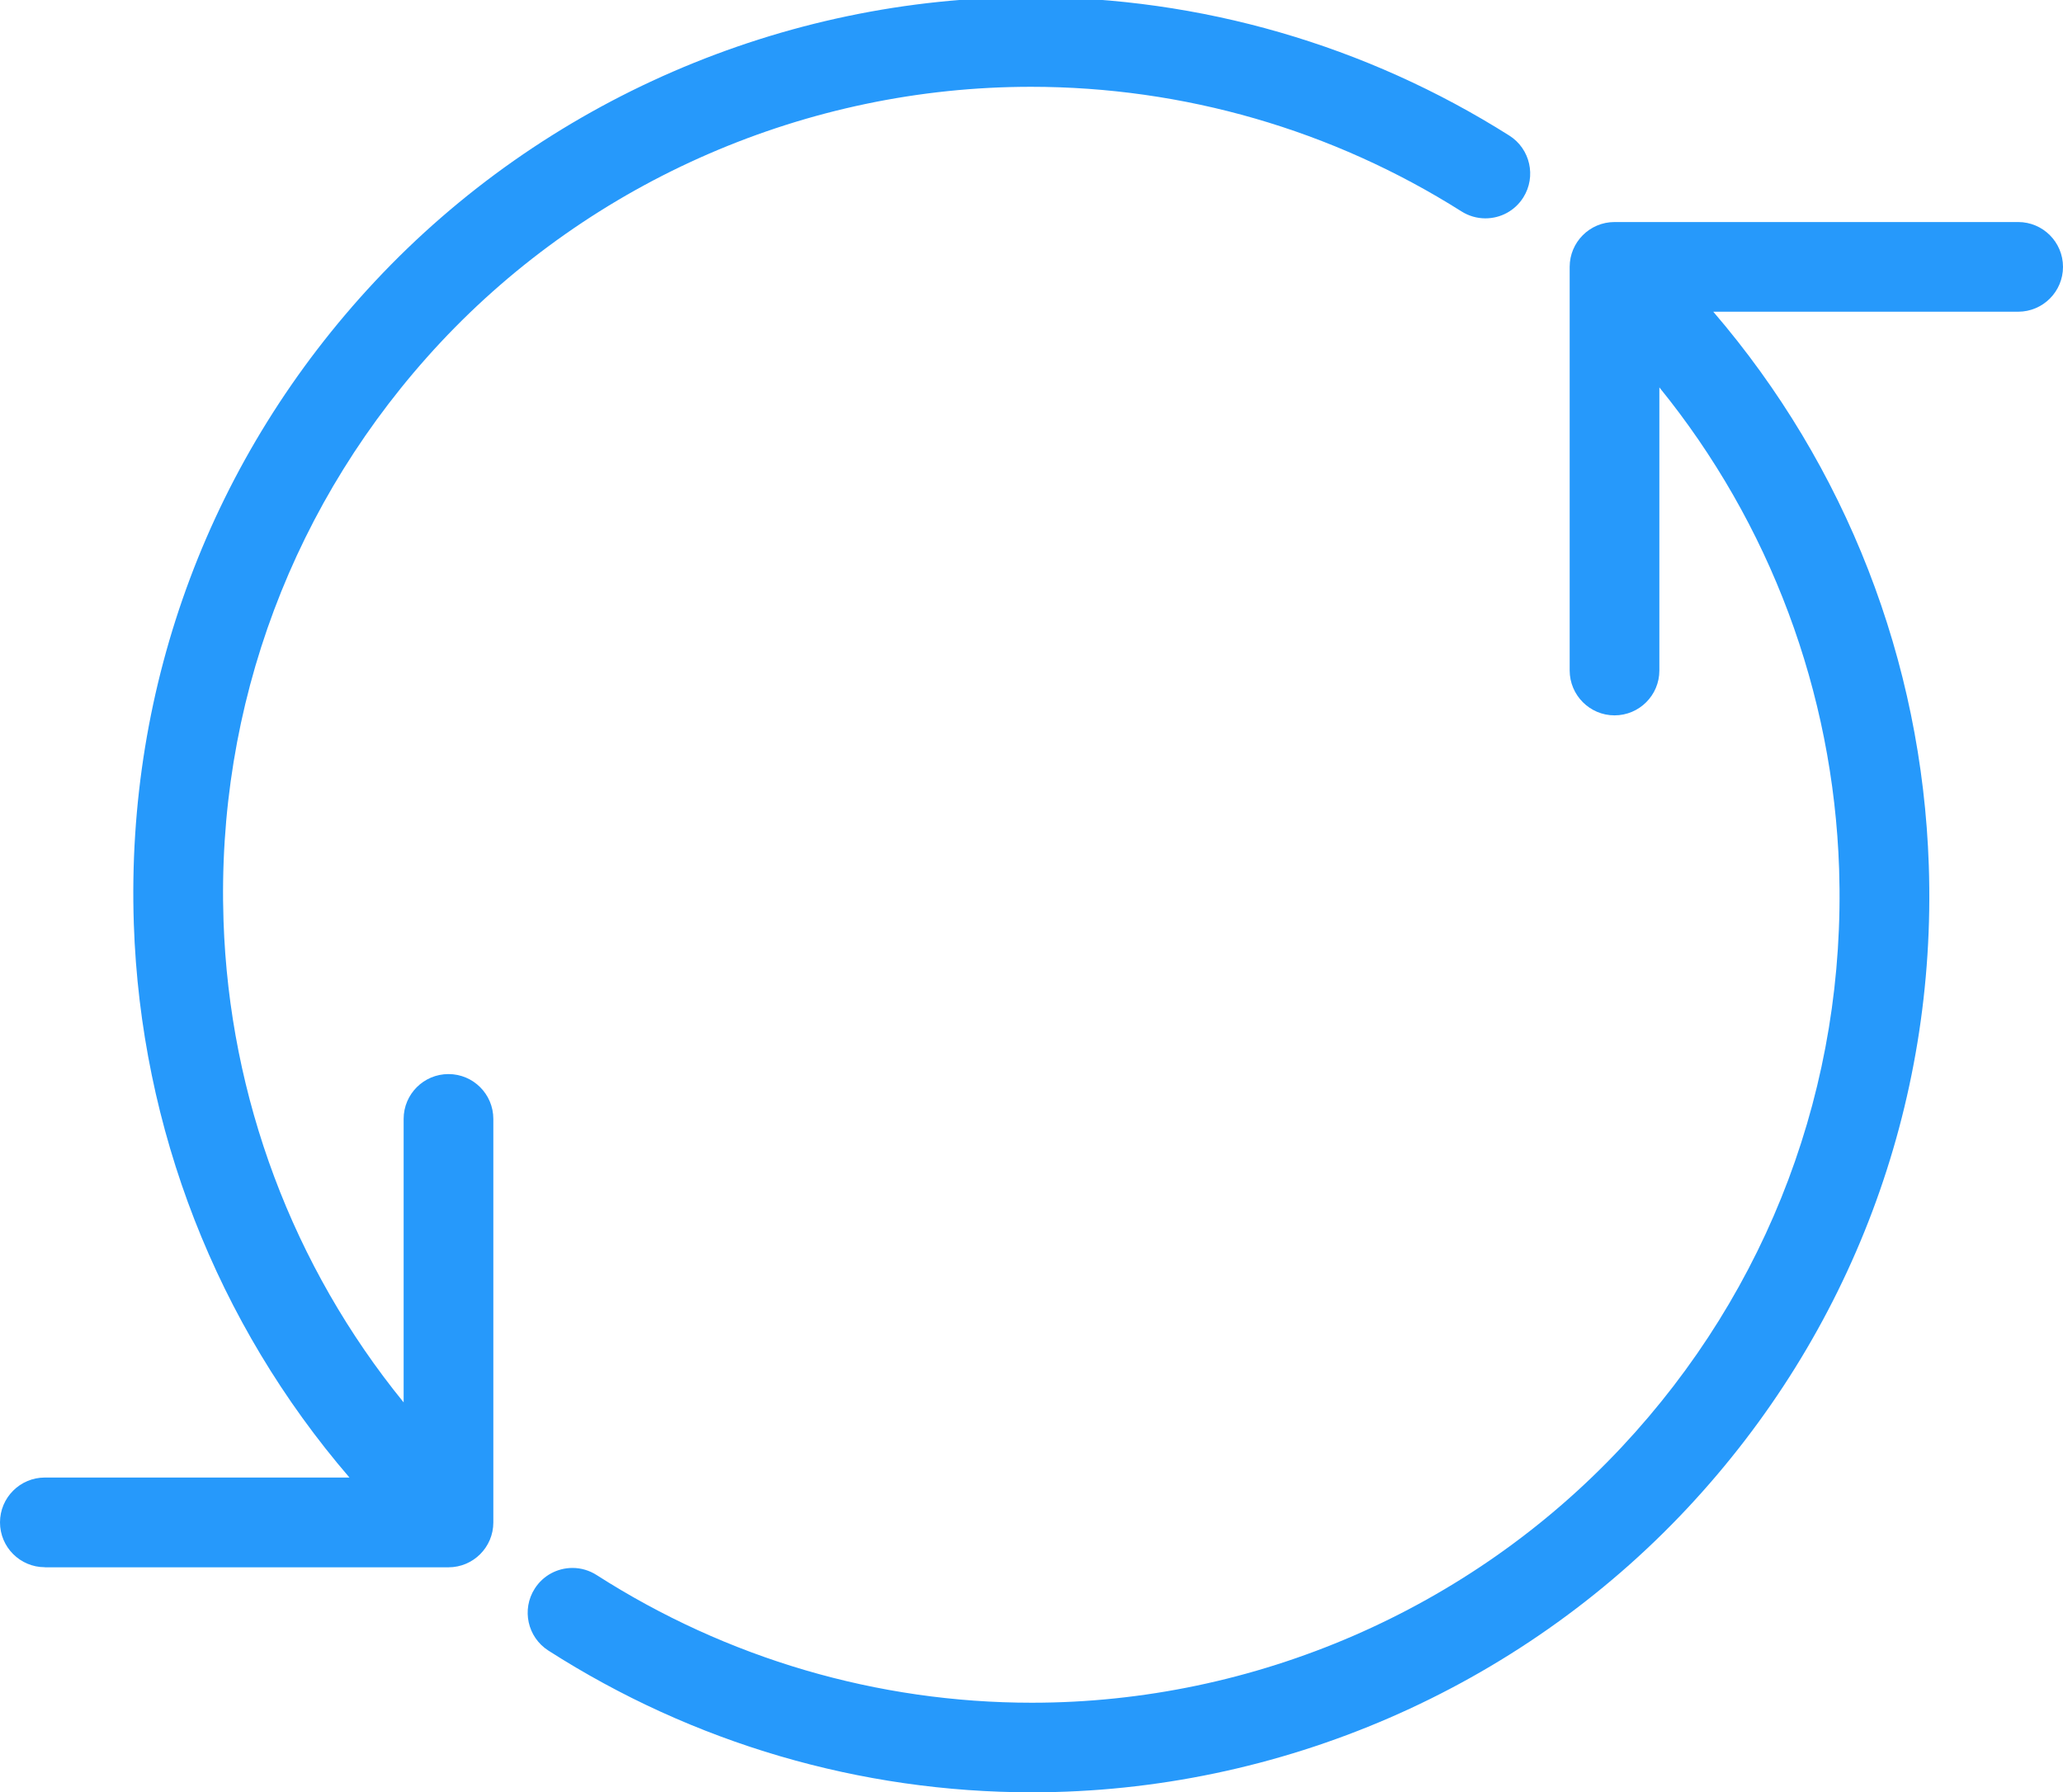
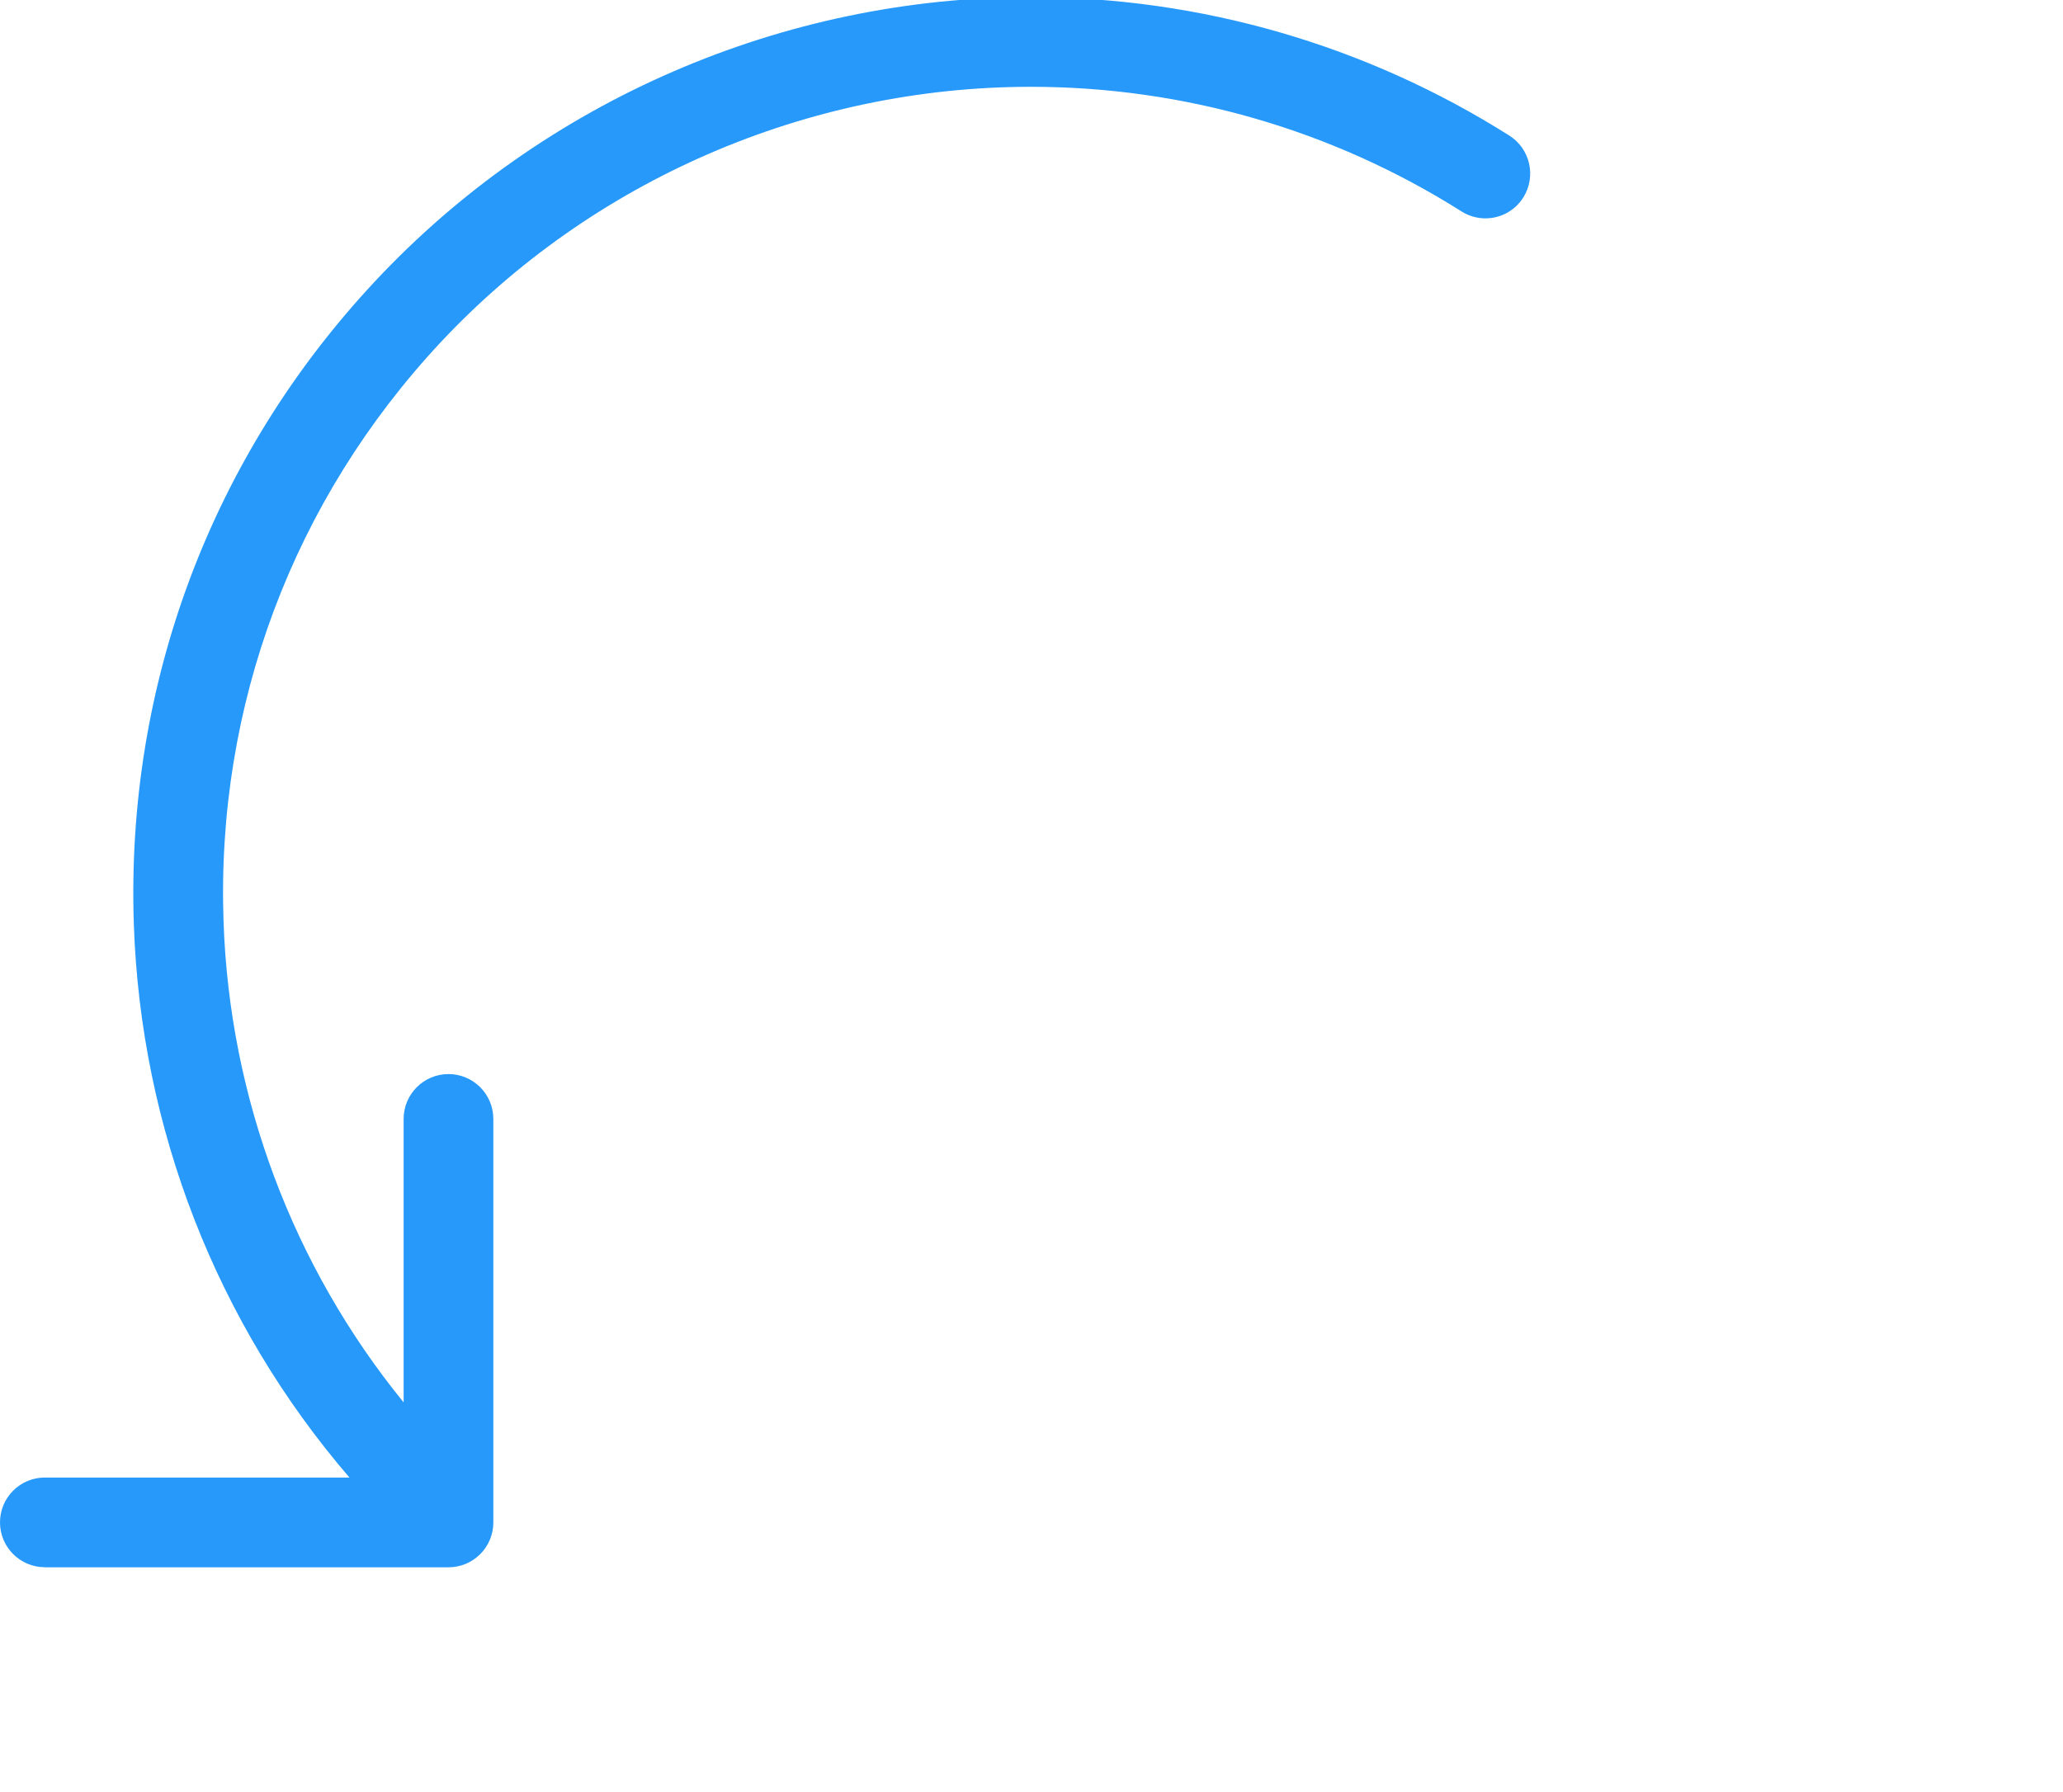
<svg xmlns="http://www.w3.org/2000/svg" id="Layer_1" x="0px" y="0px" width="586.5px" height="509.64px" viewBox="12.75 141.666 586.5 509.64" xml:space="preserve">
  <g>
    <title>button-refresh-arrows</title>
-     <path fill="#2699FB" d="M306.128,651.306c-48.782,0-96.339-13.948-137.497-40.315c-5.916-3.799-7.65-11.679-3.851-17.62 c2.346-3.672,6.375-5.865,10.736-5.865c2.448,0,4.819,0.714,6.885,2.04c37.026,23.715,79.815,36.286,123.7,36.286c0,0,0,0,0.026,0 c63.316,0,124.439-26.494,167.662-72.7c41.896-44.752,63.826-103.147,61.812-164.424c-1.683-50.235-19.686-98.226-51.102-136.884 v80.503c0,7.038-5.712,12.75-12.75,12.75S459,339.339,459,332.301v-114.75c0-7.038,5.712-12.75,12.75-12.75H586.5 c7.038,0,12.75,5.712,12.75,12.75c0,7.038-5.712,12.75-12.75,12.75h-86.675c37.689,43.86,59.339,99.246,61.276,157.539 c2.27,68.06-22.134,132.957-68.671,182.708C444.389,621.879,376.482,651.306,306.128,651.306z" />
    <path fill="#2699FB" d="M25.5,587.301c-7.038,0-12.75-5.712-12.75-12.75s5.712-12.75,12.75-12.75h86.598 c-37.689-43.809-59.339-99.169-61.302-157.411c-2.295-68.06,22.032-132.957,68.544-182.708 c47.991-51.357,115.974-80.835,186.481-80.835c48.221,0,95.269,13.617,136.018,39.372c5.941,3.749,7.727,11.654,3.978,17.595 c-2.346,3.723-6.375,5.941-10.786,5.941c-2.397,0-4.769-0.688-6.809-1.989c-36.669-23.18-78.999-35.419-122.4-35.419 c-63.469,0-124.644,26.52-167.866,72.726c-41.82,44.803-63.75,103.198-61.659,164.475c1.683,50.21,19.737,98.227,51.204,136.884 v-80.605c0-7.038,5.712-12.75,12.75-12.75s12.75,5.712,12.75,12.75v114.75c0,7.038-5.712,12.75-12.75,12.75H25.5V587.301z" />
  </g>
</svg>